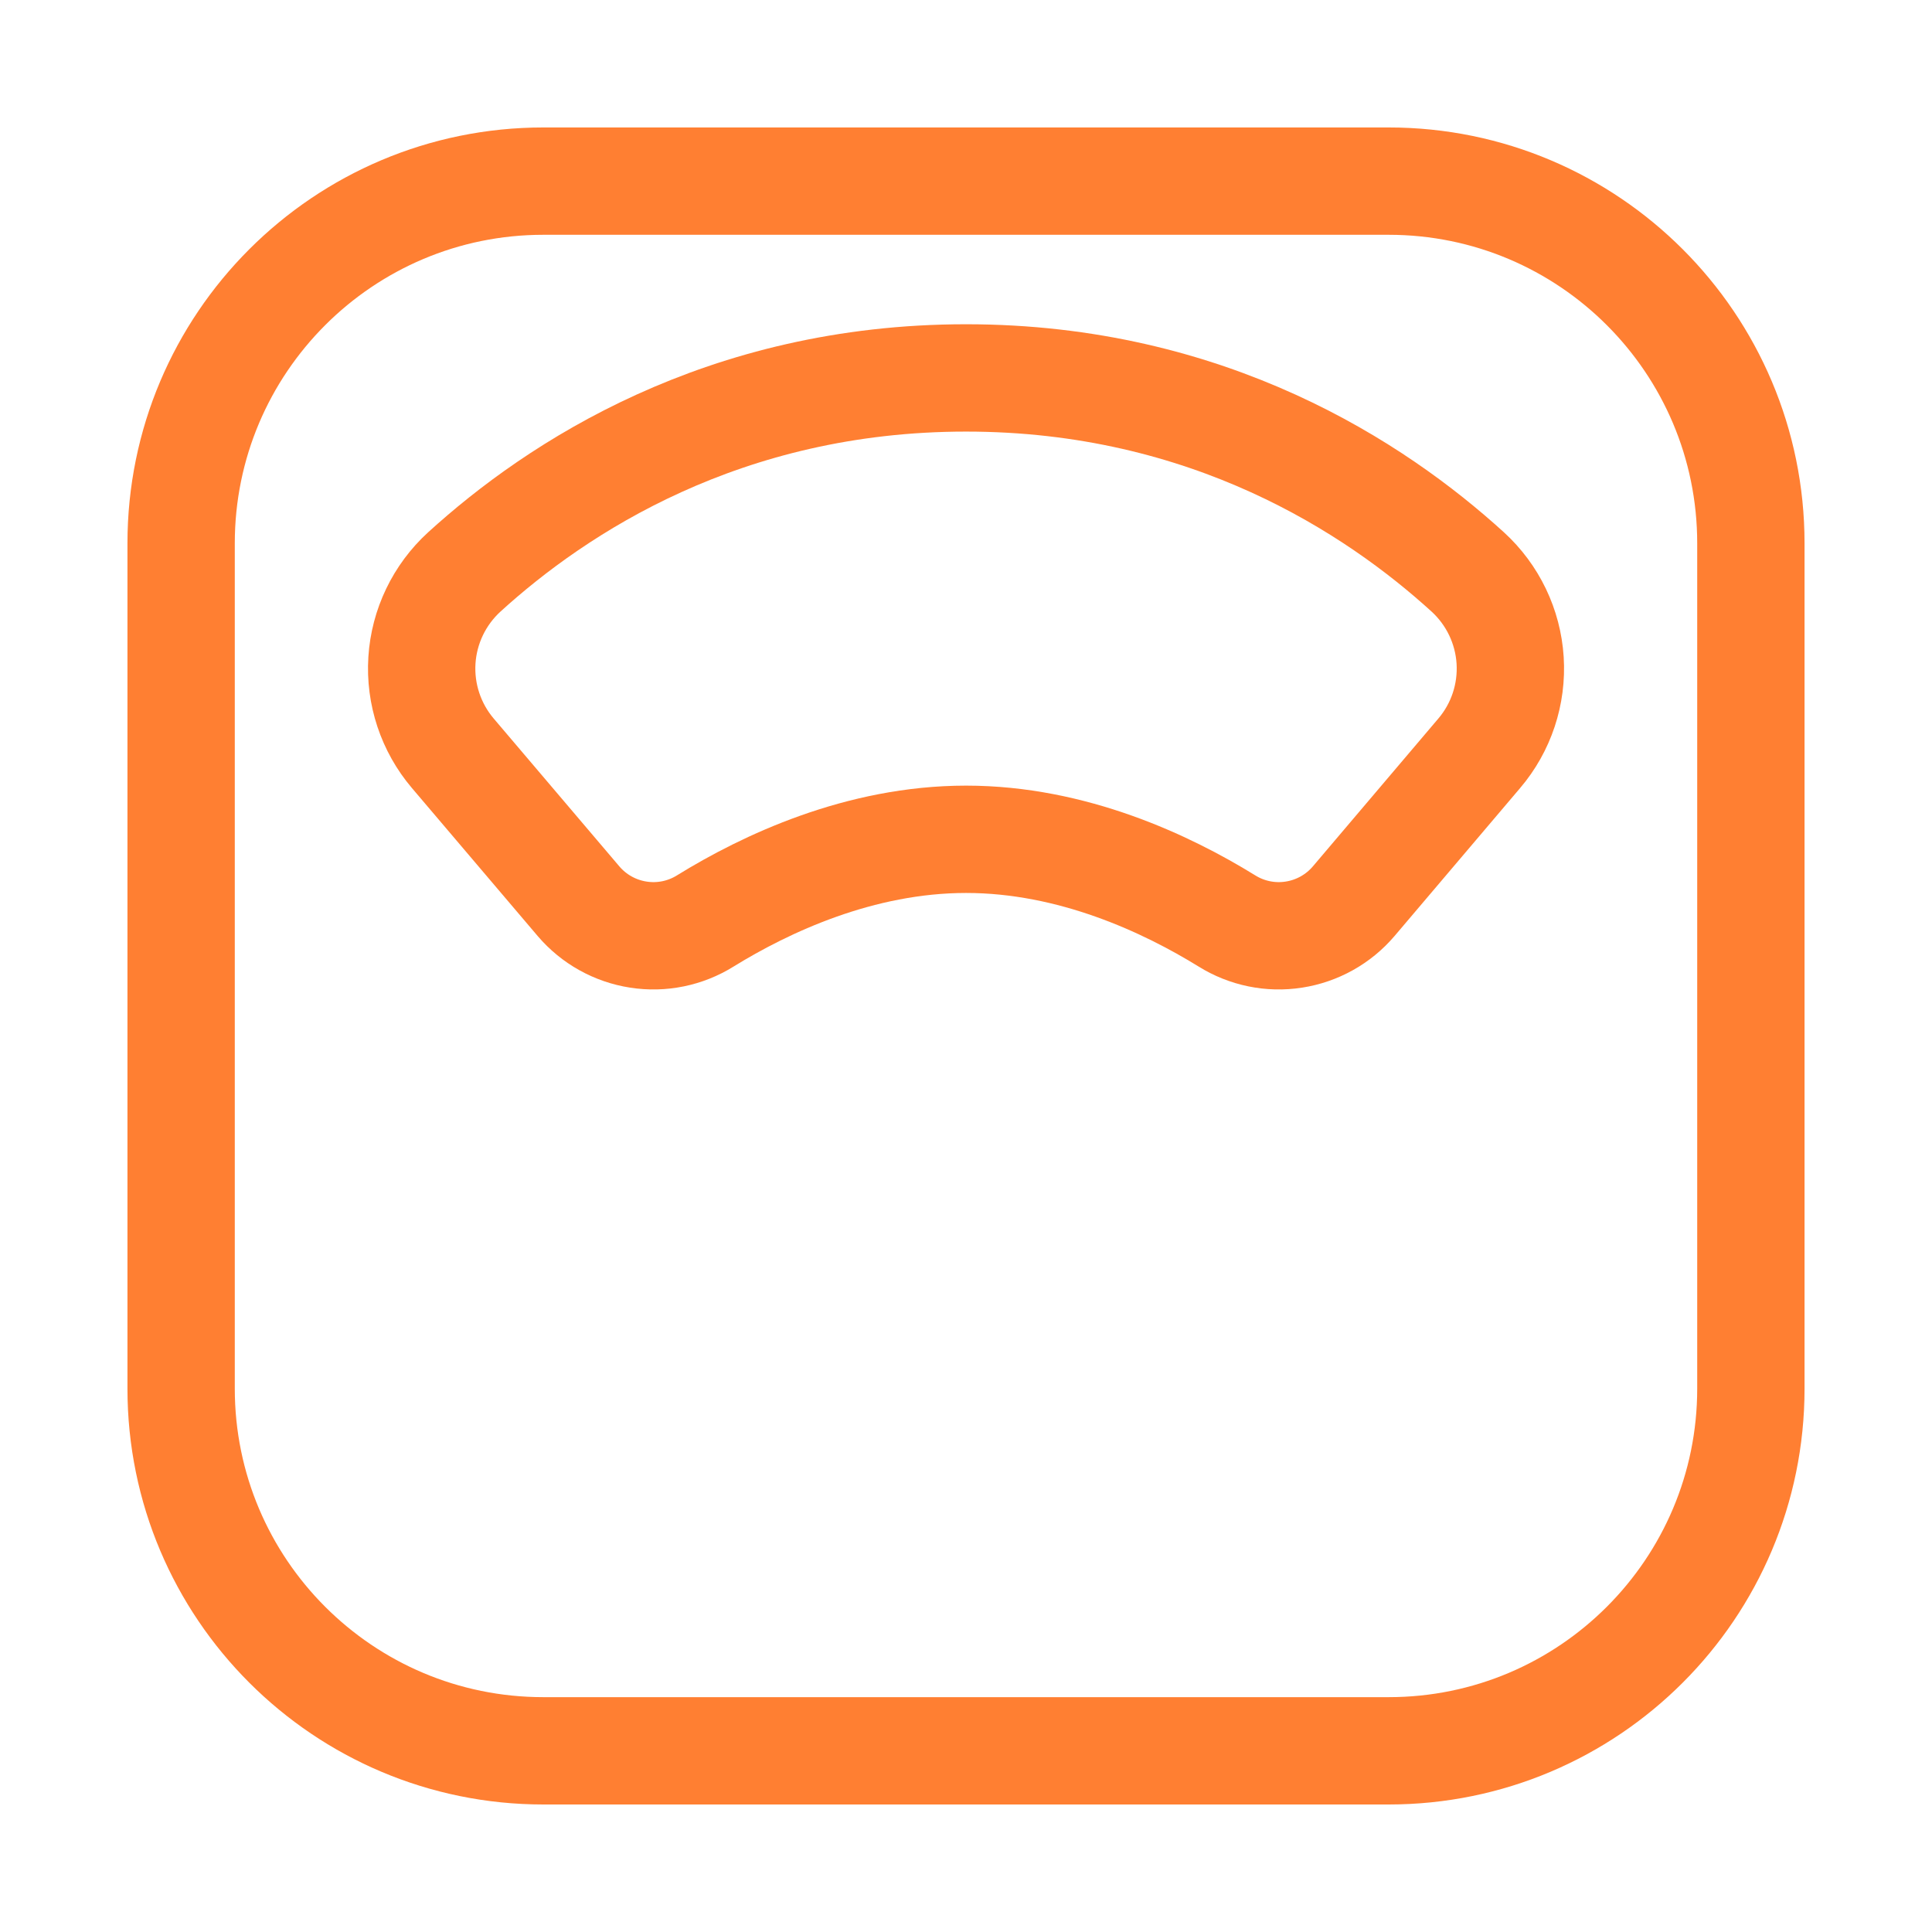
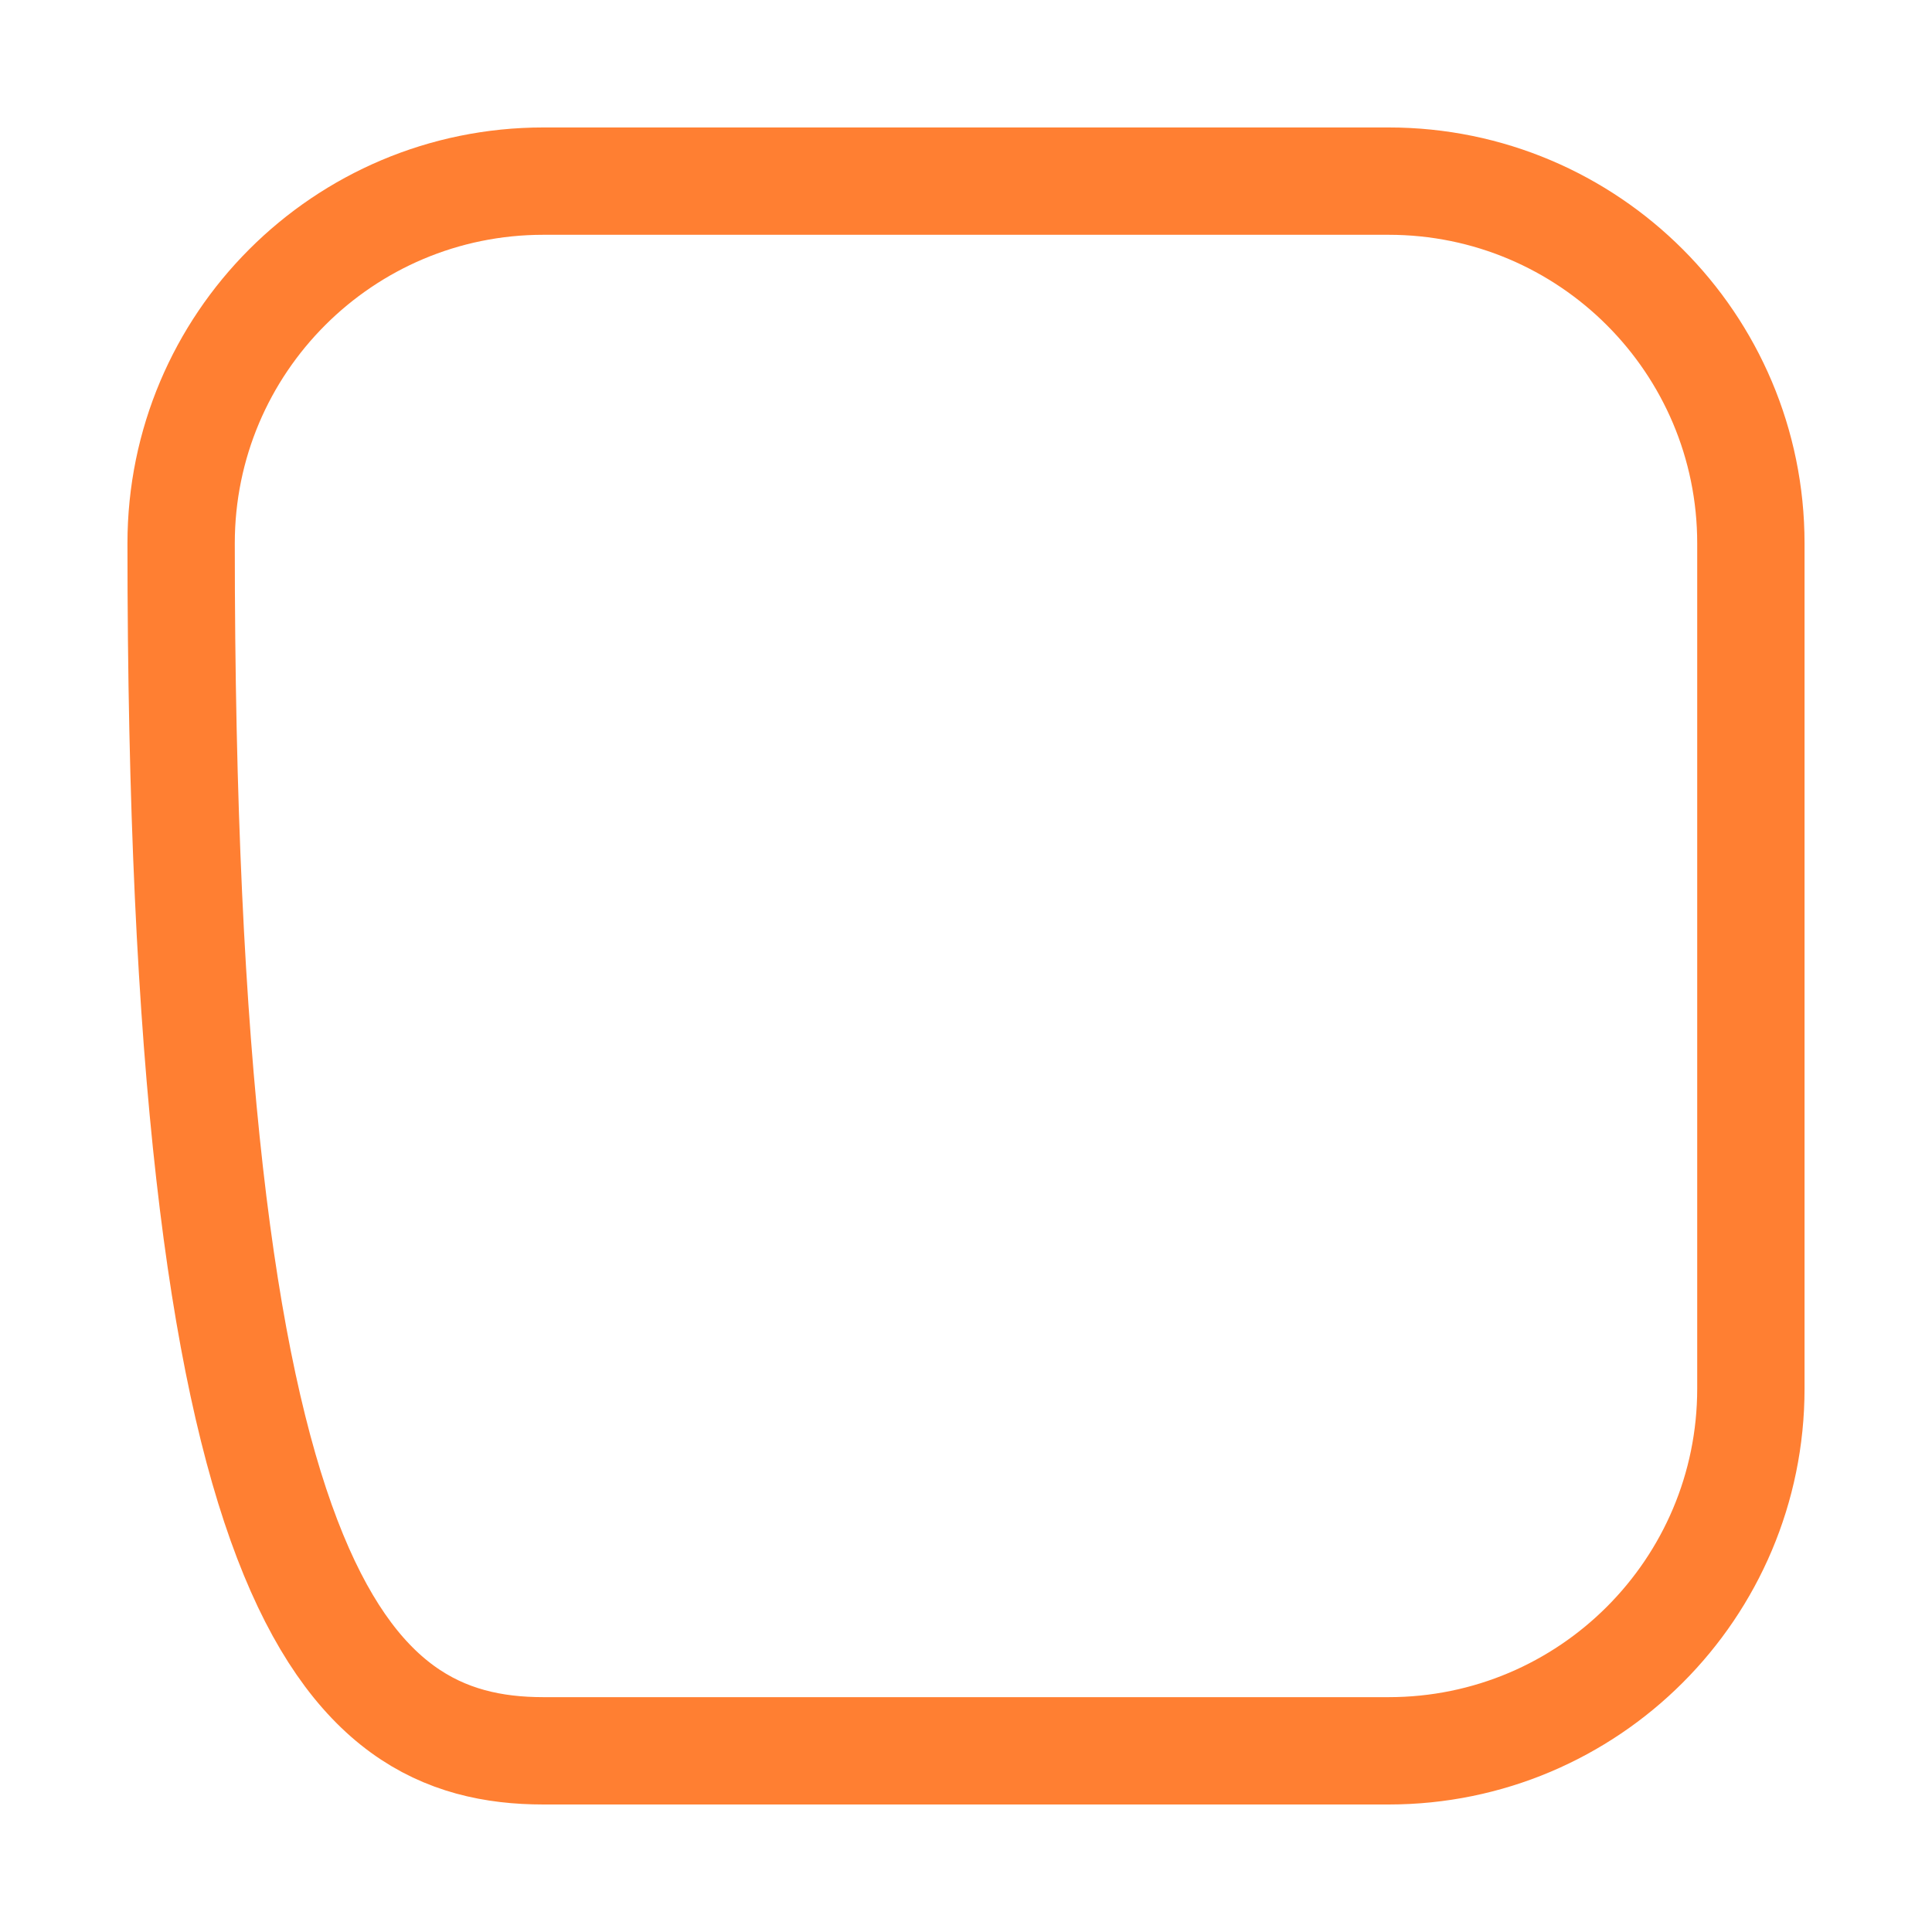
<svg xmlns="http://www.w3.org/2000/svg" width="36" height="36" viewBox="0 0 36 36" fill="none">
-   <path d="M25.875 3.375H10.125C6.397 3.375 3.375 6.397 3.375 10.124V25.875C3.375 29.602 6.397 32.624 10.125 32.624H25.875C29.603 32.624 32.625 29.602 32.625 25.875V10.124C32.625 6.397 29.603 3.375 25.875 3.375Z" stroke="#FF7F32" stroke-width="2" stroke-linejoin="round" />
-   <path d="M27.348 10.656C25.628 9.09 22.516 7.042 18.001 7.042C13.485 7.042 10.373 9.09 8.653 10.656C8.186 11.082 7.902 11.673 7.862 12.303C7.822 12.934 8.029 13.556 8.438 14.037L10.781 16.794C11.066 17.128 11.461 17.348 11.894 17.415C12.328 17.483 12.771 17.392 13.143 17.16C14.263 16.469 16.02 15.639 18.002 15.639C19.984 15.639 21.741 16.469 22.861 17.16C23.233 17.392 23.676 17.483 24.11 17.415C24.543 17.348 24.938 17.128 25.223 16.794L27.563 14.037C27.973 13.556 28.179 12.934 28.139 12.303C28.099 11.673 27.815 11.082 27.348 10.656V10.656Z" stroke="#FF7F32" stroke-width="2" stroke-linejoin="round" />
+   <path d="M25.875 3.375H10.125C6.397 3.375 3.375 6.397 3.375 10.124C3.375 29.602 6.397 32.624 10.125 32.624H25.875C29.603 32.624 32.625 29.602 32.625 25.875V10.124C32.625 6.397 29.603 3.375 25.875 3.375Z" stroke="#FF7F32" stroke-width="2" stroke-linejoin="round" />
</svg>